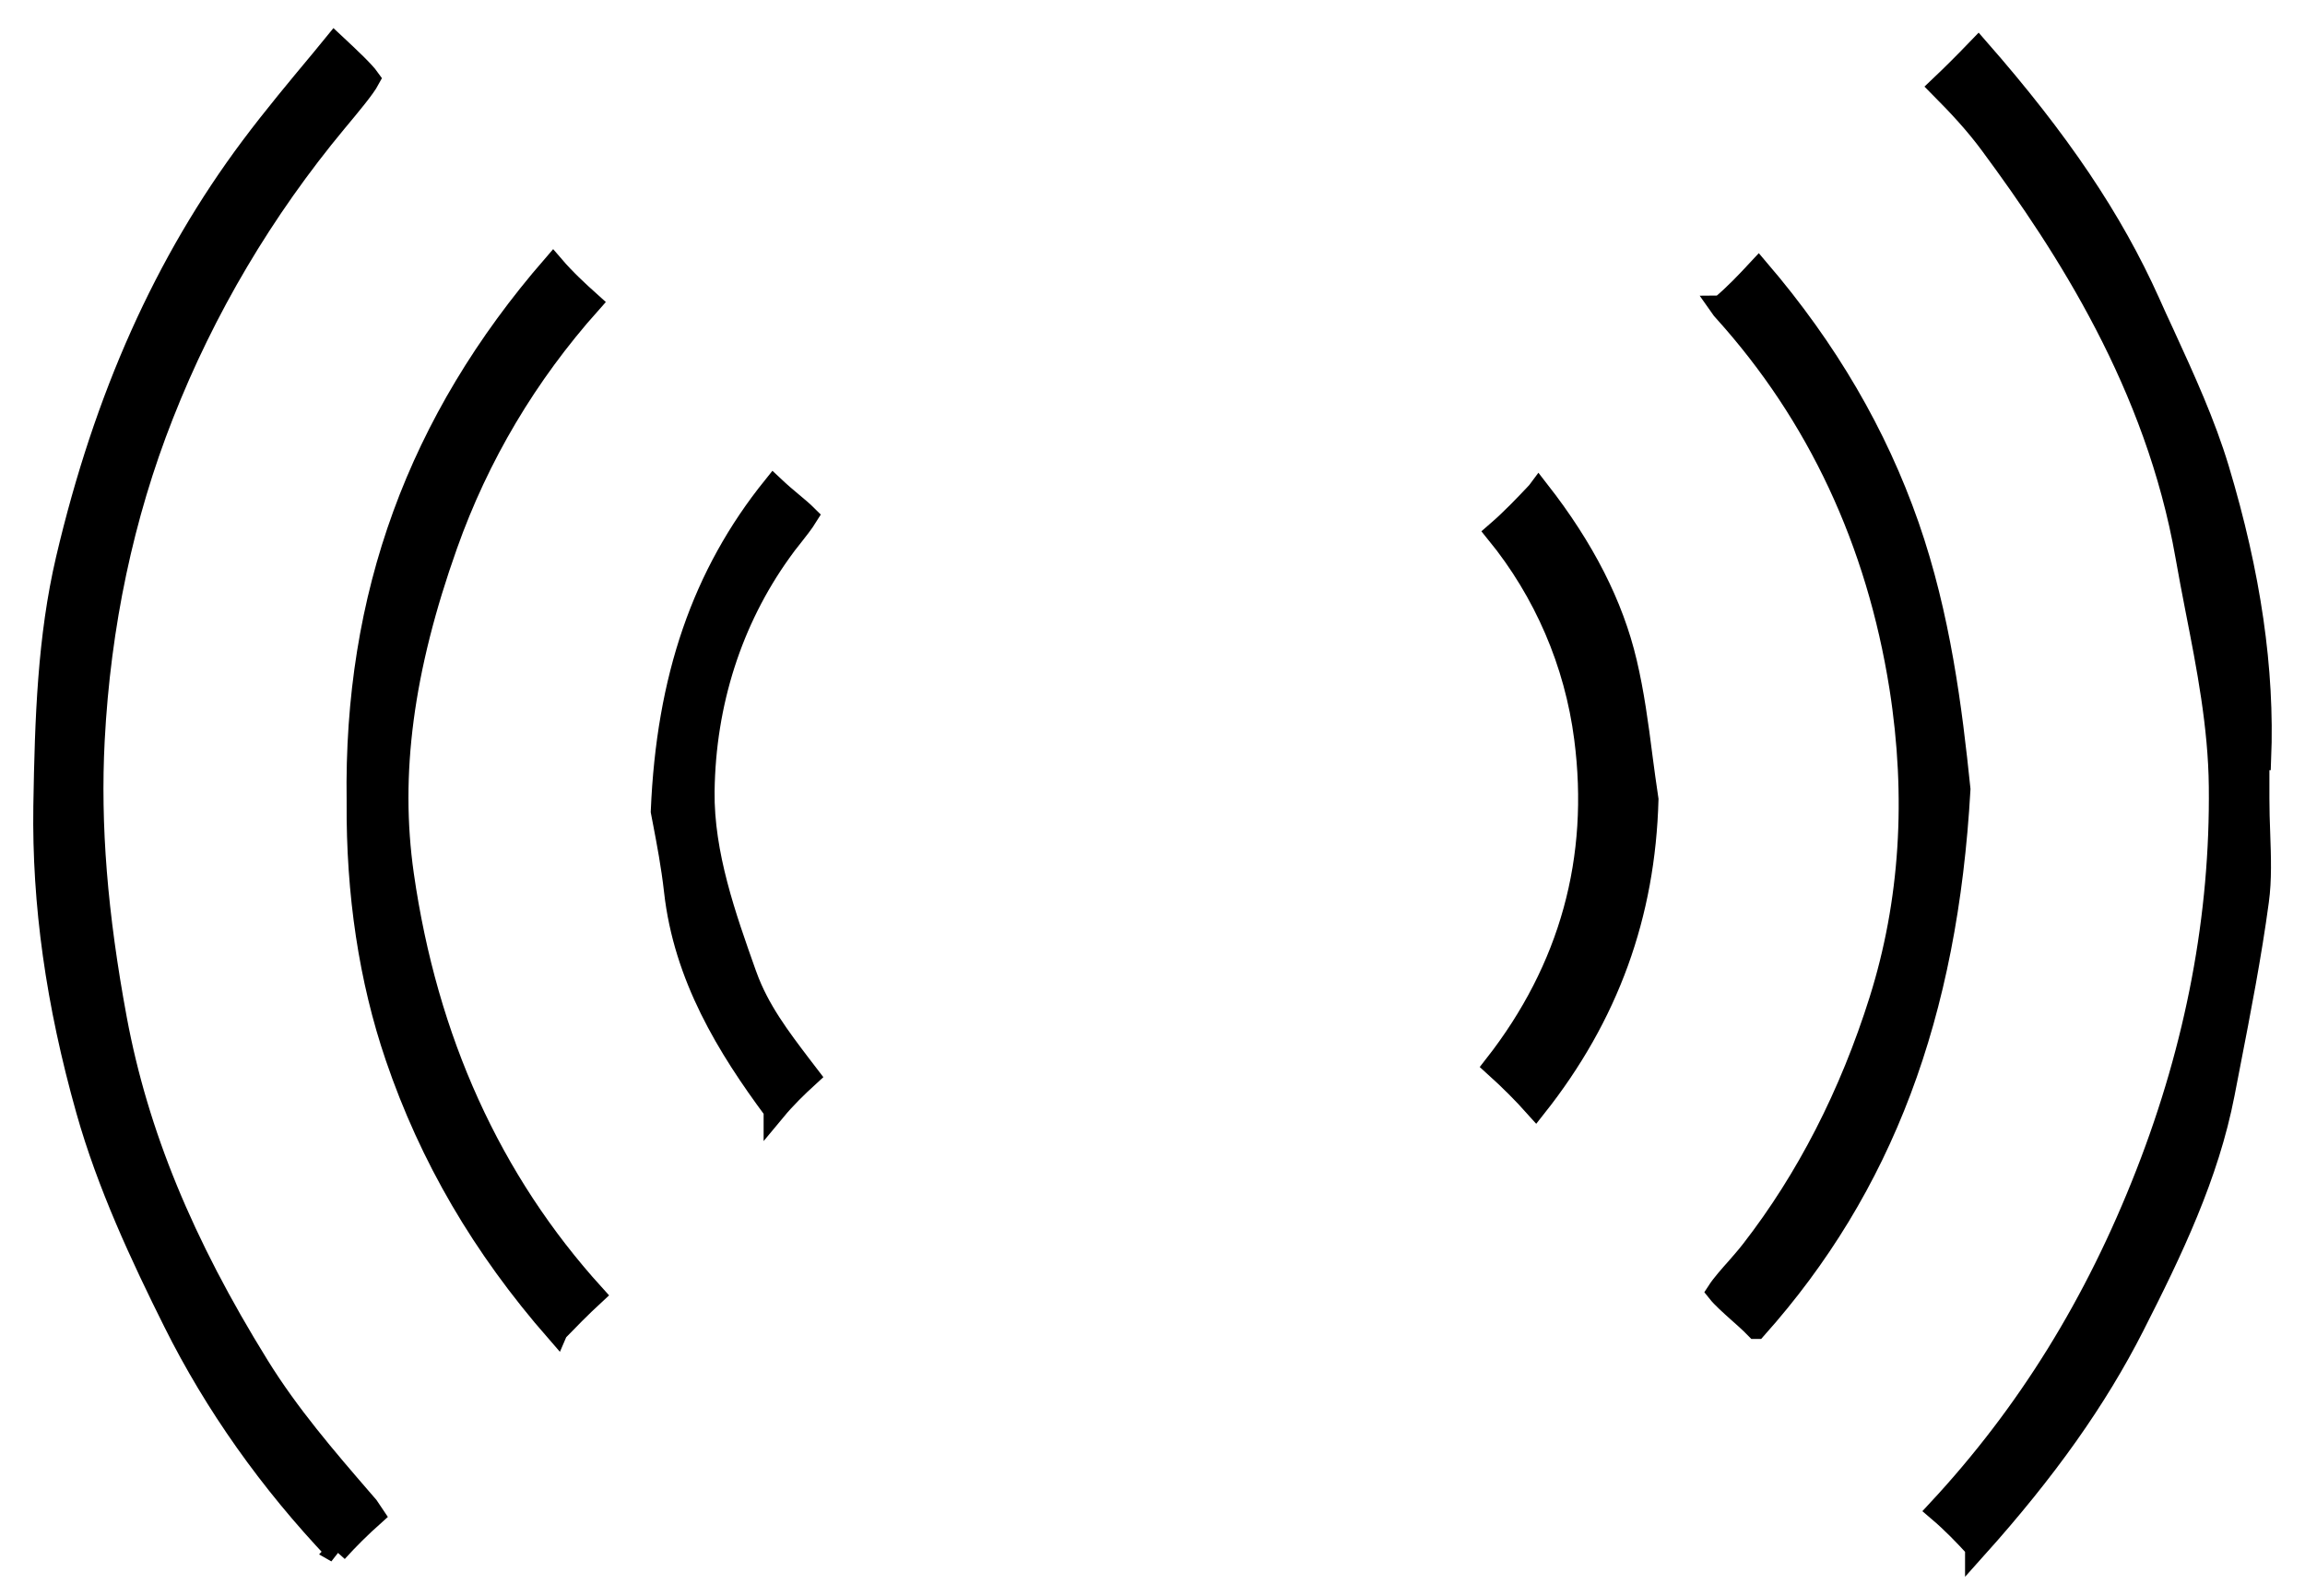
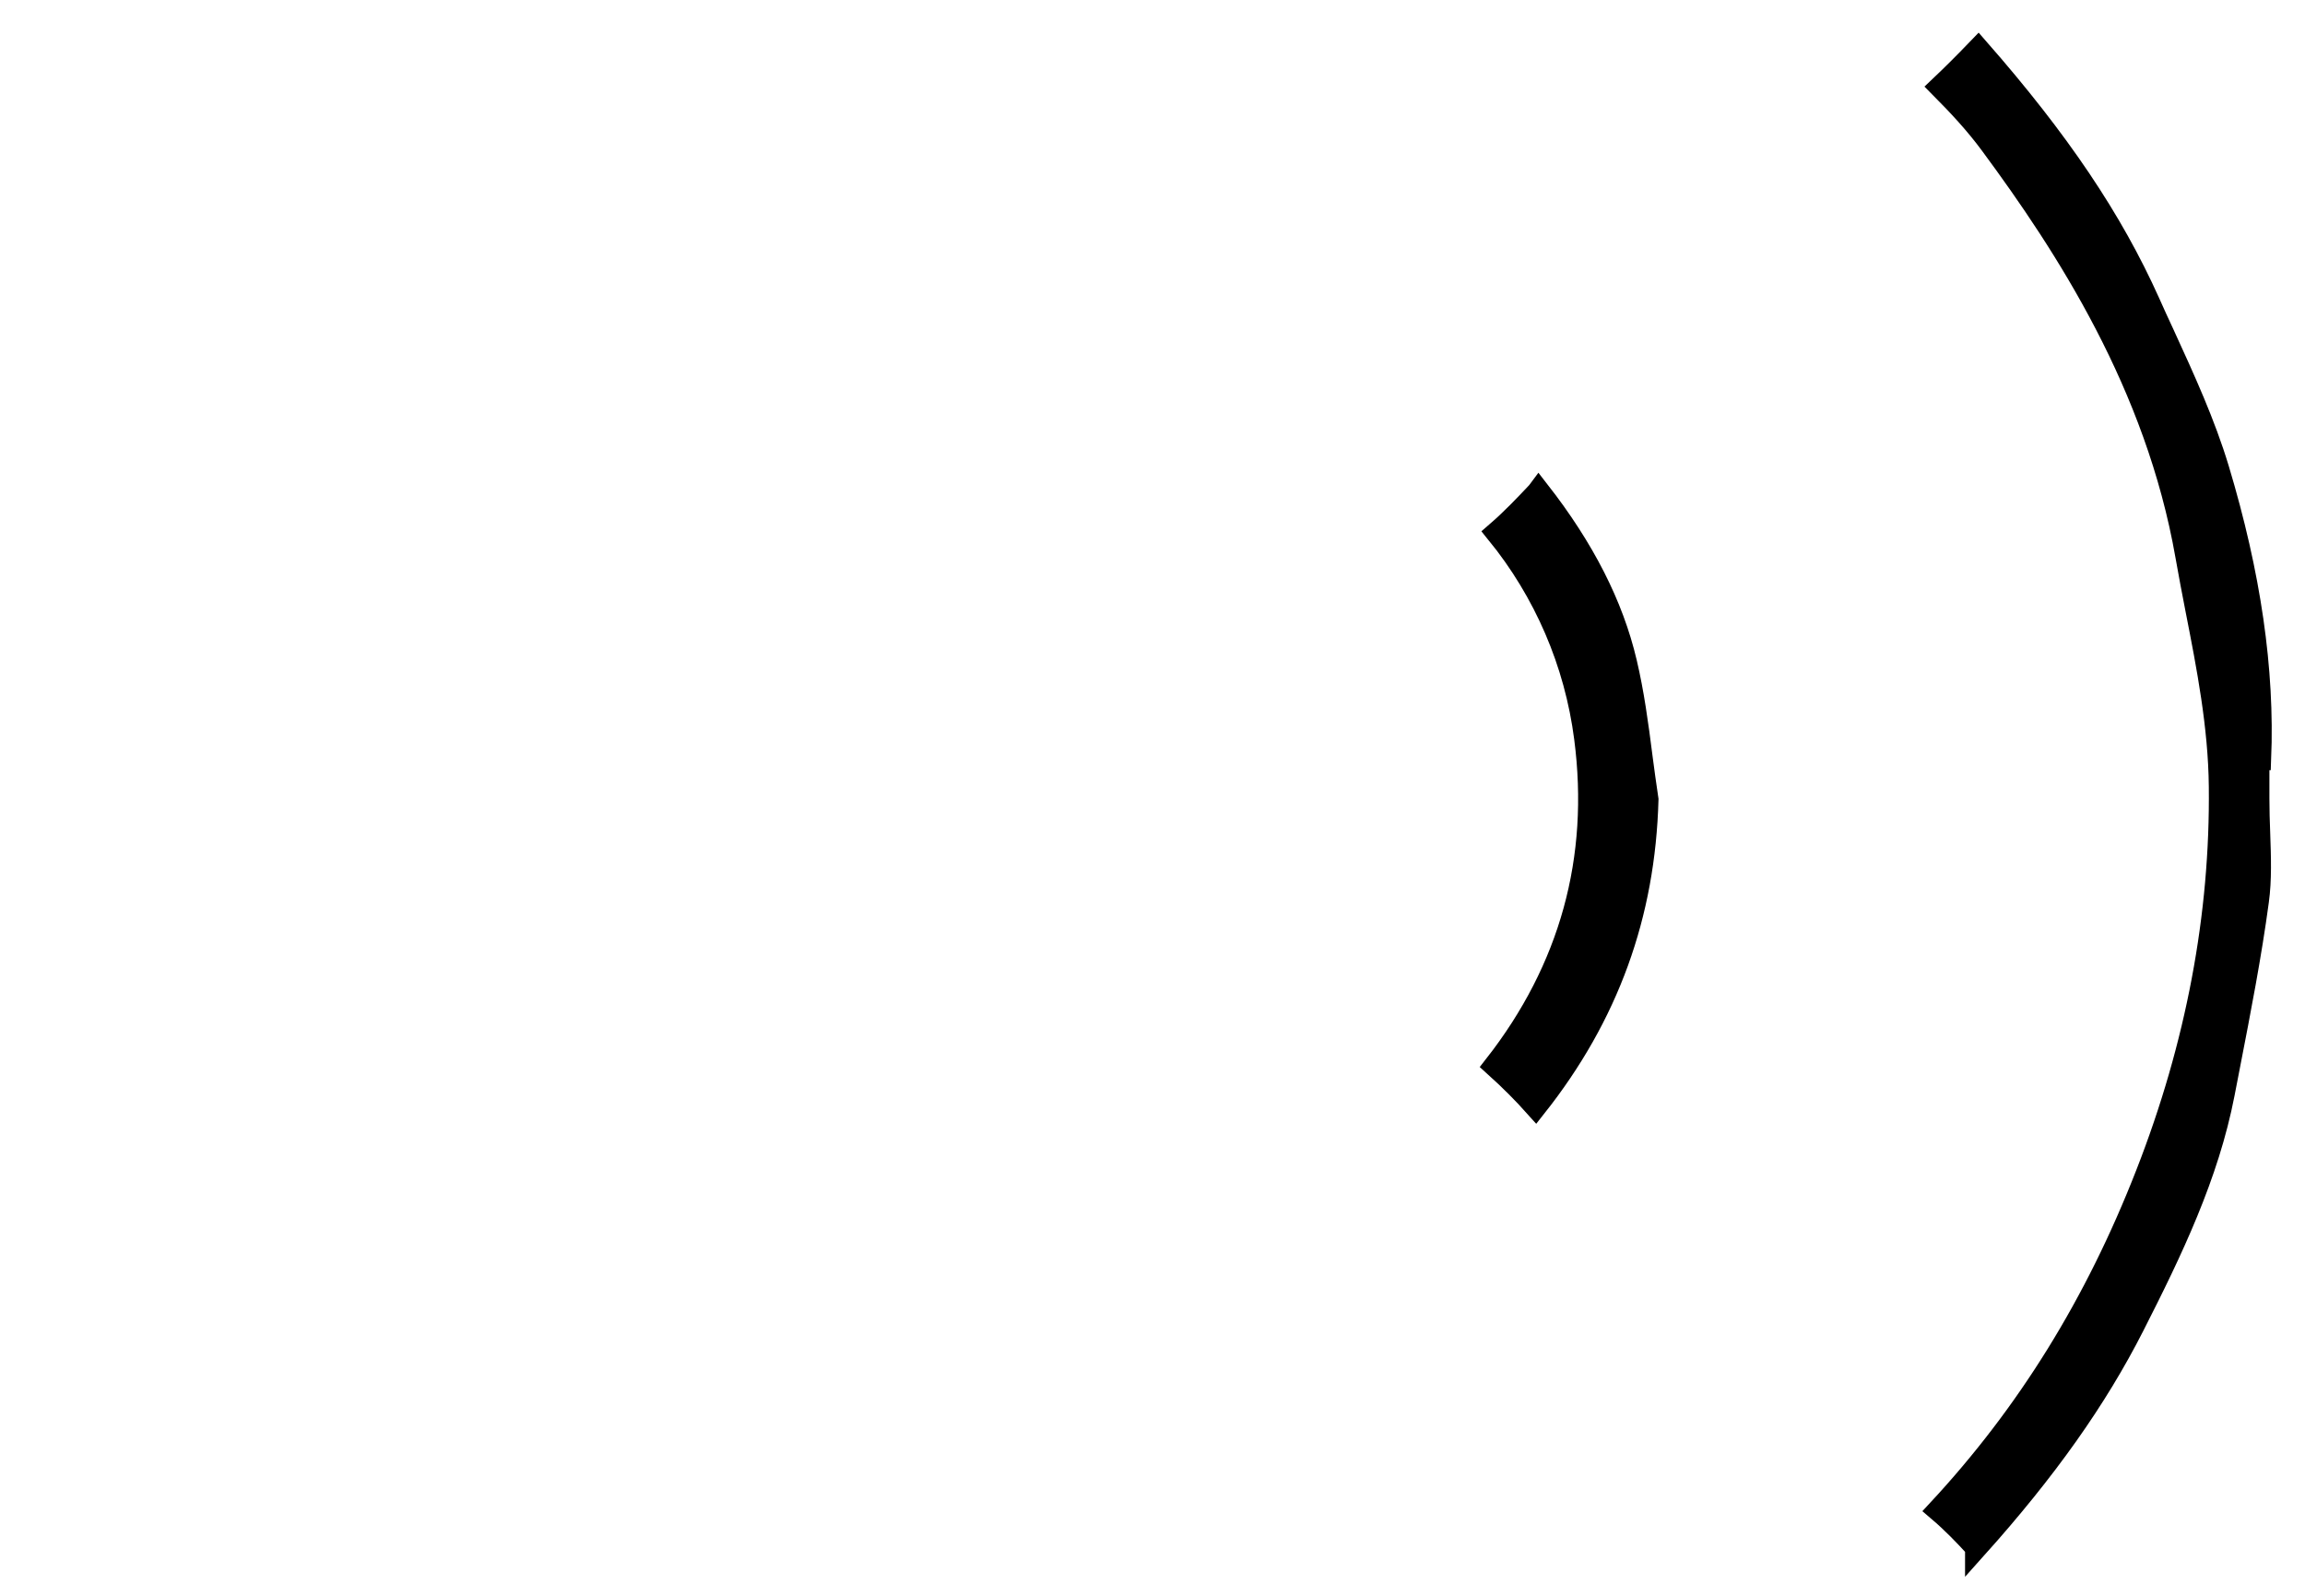
<svg xmlns="http://www.w3.org/2000/svg" width="52" height="36" viewBox="0 0 52 36" fill="none">
-   <path d="M7.599 35.007C6.09 33.42 4.856 31.675 3.934 29.827C3.188 28.332 2.435 26.716 1.965 25.049C1.282 22.628 0.969 20.387 1.002 18.187C1.035 16.181 1.098 14.378 1.509 12.618C2.369 8.956 3.732 5.915 5.675 3.318C6.178 2.646 6.733 1.981 7.269 1.338C7.364 1.224 7.456 1.114 7.548 1C7.882 1.312 8.206 1.617 8.323 1.782C8.217 1.981 7.882 2.381 7.585 2.737C5.928 4.732 4.609 6.958 3.669 9.349C2.769 11.63 2.248 14.102 2.112 16.699C2.013 18.62 2.174 20.622 2.615 22.999C3.096 25.574 4.117 28.061 5.829 30.823C6.509 31.921 7.353 32.902 8.169 33.846C8.169 33.846 8.437 34.154 8.441 34.162C8.128 34.441 7.846 34.72 7.592 35.003L7.599 35.007Z" fill="black" stroke="black" stroke-width="0.5" />
  <path d="M44.581 34.911C44.332 34.636 44.049 34.342 43.729 34.07C45.746 31.899 47.285 29.416 48.431 26.477C49.559 23.59 50.113 20.652 50.08 17.742C50.066 16.383 49.805 15.043 49.551 13.75C49.474 13.349 49.393 12.938 49.324 12.537C48.648 8.681 46.613 5.551 44.919 3.259C44.574 2.789 44.181 2.37 43.773 1.959C44.041 1.705 44.317 1.43 44.629 1.106C46.447 3.182 47.641 4.956 48.479 6.822C48.585 7.061 48.695 7.3 48.806 7.538C49.283 8.578 49.731 9.559 50.04 10.583C50.756 12.964 51.068 15.109 50.987 17.125H50.947V18.007C50.947 18.275 50.955 18.54 50.965 18.797C50.984 19.337 51.002 19.847 50.936 20.325C50.771 21.552 50.528 22.8 50.293 24.009C50.249 24.229 50.209 24.45 50.165 24.67C49.808 26.514 48.997 28.204 48.126 29.916C47.289 31.561 46.161 33.155 44.581 34.918V34.911Z" fill="black" stroke="black" stroke-width="0.5" />
-   <path d="M12.559 30.033C10.891 28.123 9.708 26.095 8.94 23.84C8.345 22.095 8.055 20.163 8.07 18.091V18.07C8 13.452 9.44 9.507 12.478 6.003C12.742 6.311 13.029 6.576 13.315 6.833C11.879 8.442 10.788 10.275 10.072 12.295C9.076 15.098 8.764 17.463 9.087 19.73C9.62 23.462 11.067 26.646 13.389 29.207C13.087 29.486 12.808 29.772 12.562 30.026L12.559 30.033Z" fill="black" stroke="black" stroke-width="0.5" />
-   <path d="M39.615 29.956C39.479 29.816 39.336 29.692 39.196 29.567C39.06 29.445 38.855 29.262 38.756 29.137C38.851 28.99 39.042 28.773 39.167 28.634C39.285 28.498 39.409 28.358 39.52 28.215C40.769 26.606 41.746 24.703 42.418 22.566C43.112 20.358 43.263 17.985 42.873 15.505C42.352 12.214 41.015 9.357 38.899 7.013C38.866 6.976 38.84 6.947 38.822 6.921C38.825 6.921 38.829 6.914 38.833 6.91C39.145 6.649 39.413 6.363 39.67 6.087C41.217 7.898 42.322 9.794 43.046 11.865C43.755 13.9 44.016 15.994 44.203 17.805C43.916 22.9 42.458 26.768 39.619 29.956H39.615Z" fill="black" stroke="black" stroke-width="0.5" />
  <path d="M34.645 24.964C34.373 24.659 34.069 24.354 33.723 24.042C35.431 21.86 36.115 19.373 35.762 16.652C35.542 14.947 34.851 13.346 33.767 12.016C34.102 11.726 34.399 11.414 34.686 11.109C34.693 11.098 34.704 11.09 34.712 11.079C35.729 12.383 36.376 13.654 36.68 14.947C36.842 15.634 36.938 16.339 37.033 17.089C37.073 17.397 37.117 17.717 37.165 18.036C37.095 20.637 36.273 22.907 34.645 24.964Z" fill="black" stroke="black" stroke-width="0.5" />
-   <path d="M17.477 25.045C16.419 23.62 15.445 22.033 15.229 20.097C15.166 19.532 15.06 18.98 14.983 18.576C14.964 18.477 14.946 18.385 14.931 18.305C15.056 15.296 15.861 12.964 17.451 10.988C17.591 11.12 17.734 11.241 17.866 11.351C17.969 11.436 18.112 11.557 18.2 11.645C18.116 11.781 17.969 11.968 17.87 12.093C17.778 12.207 17.686 12.325 17.602 12.446C16.496 13.992 15.897 15.858 15.871 17.849C15.853 19.278 16.364 20.703 16.812 21.967L16.83 22.015C17.106 22.786 17.591 23.421 18.057 24.035C18.116 24.112 18.178 24.193 18.237 24.27C17.98 24.505 17.715 24.762 17.477 25.049V25.045Z" fill="black" stroke="black" stroke-width="0.5" />
</svg>